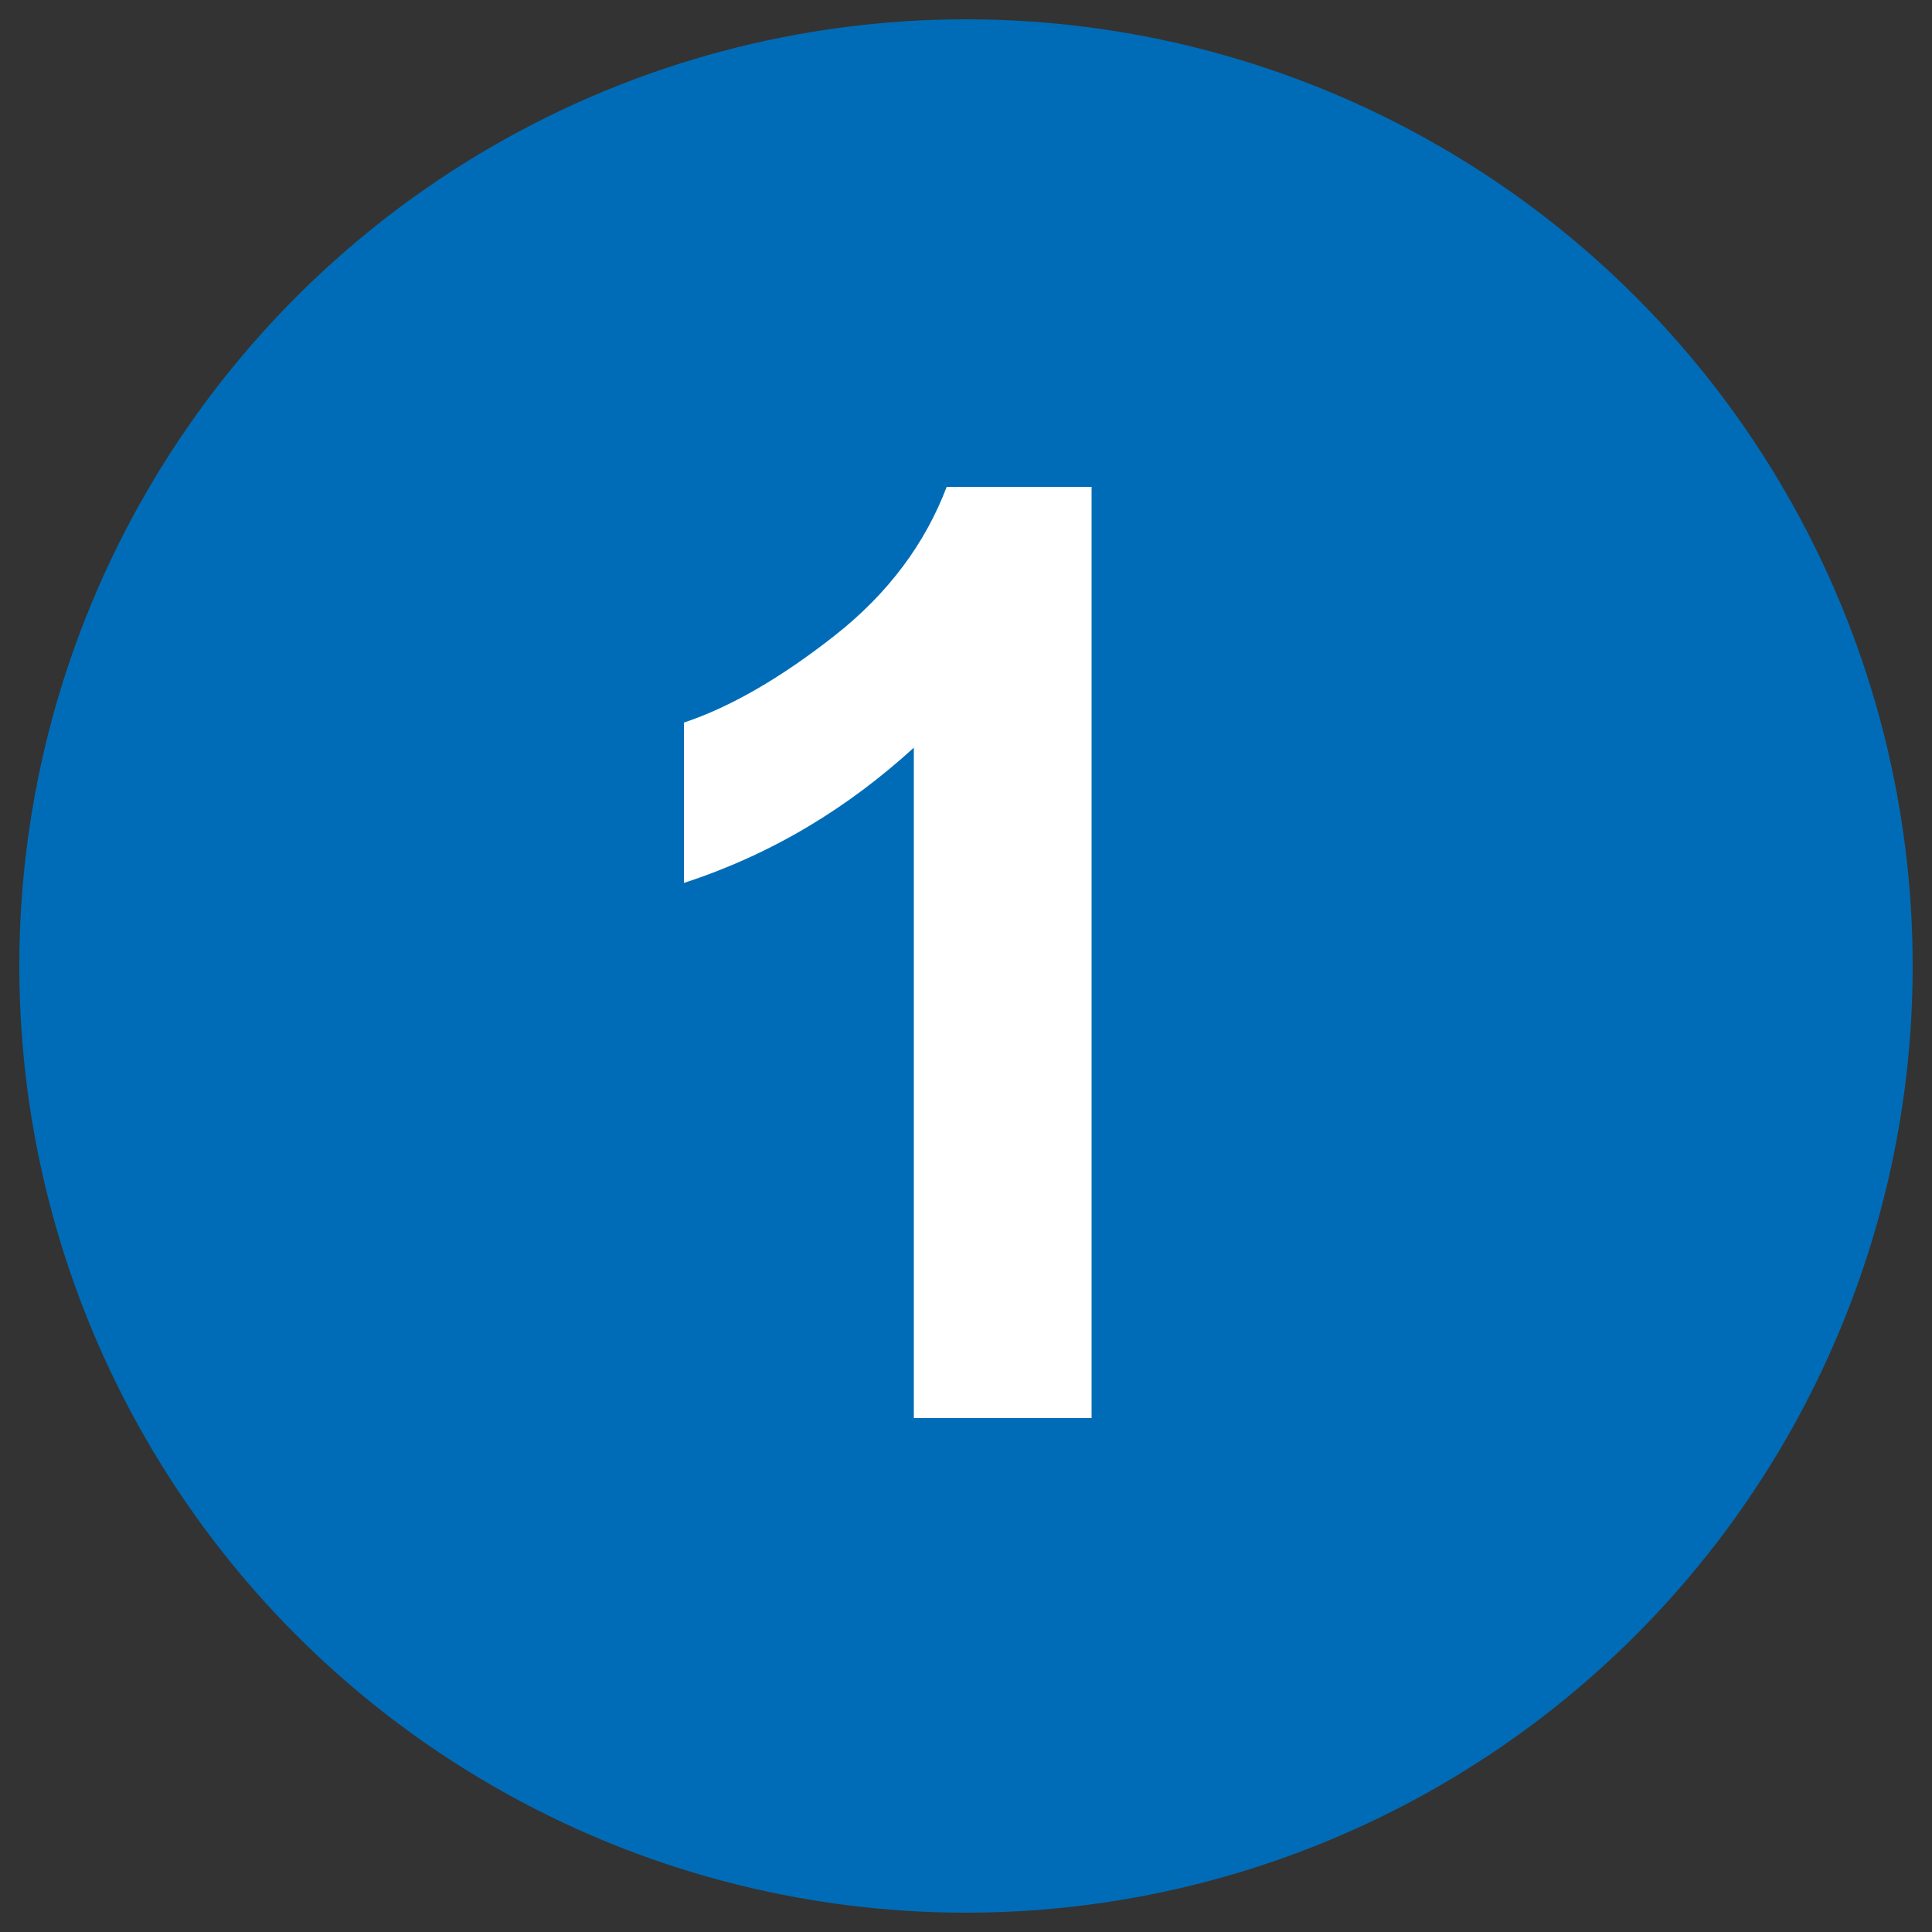
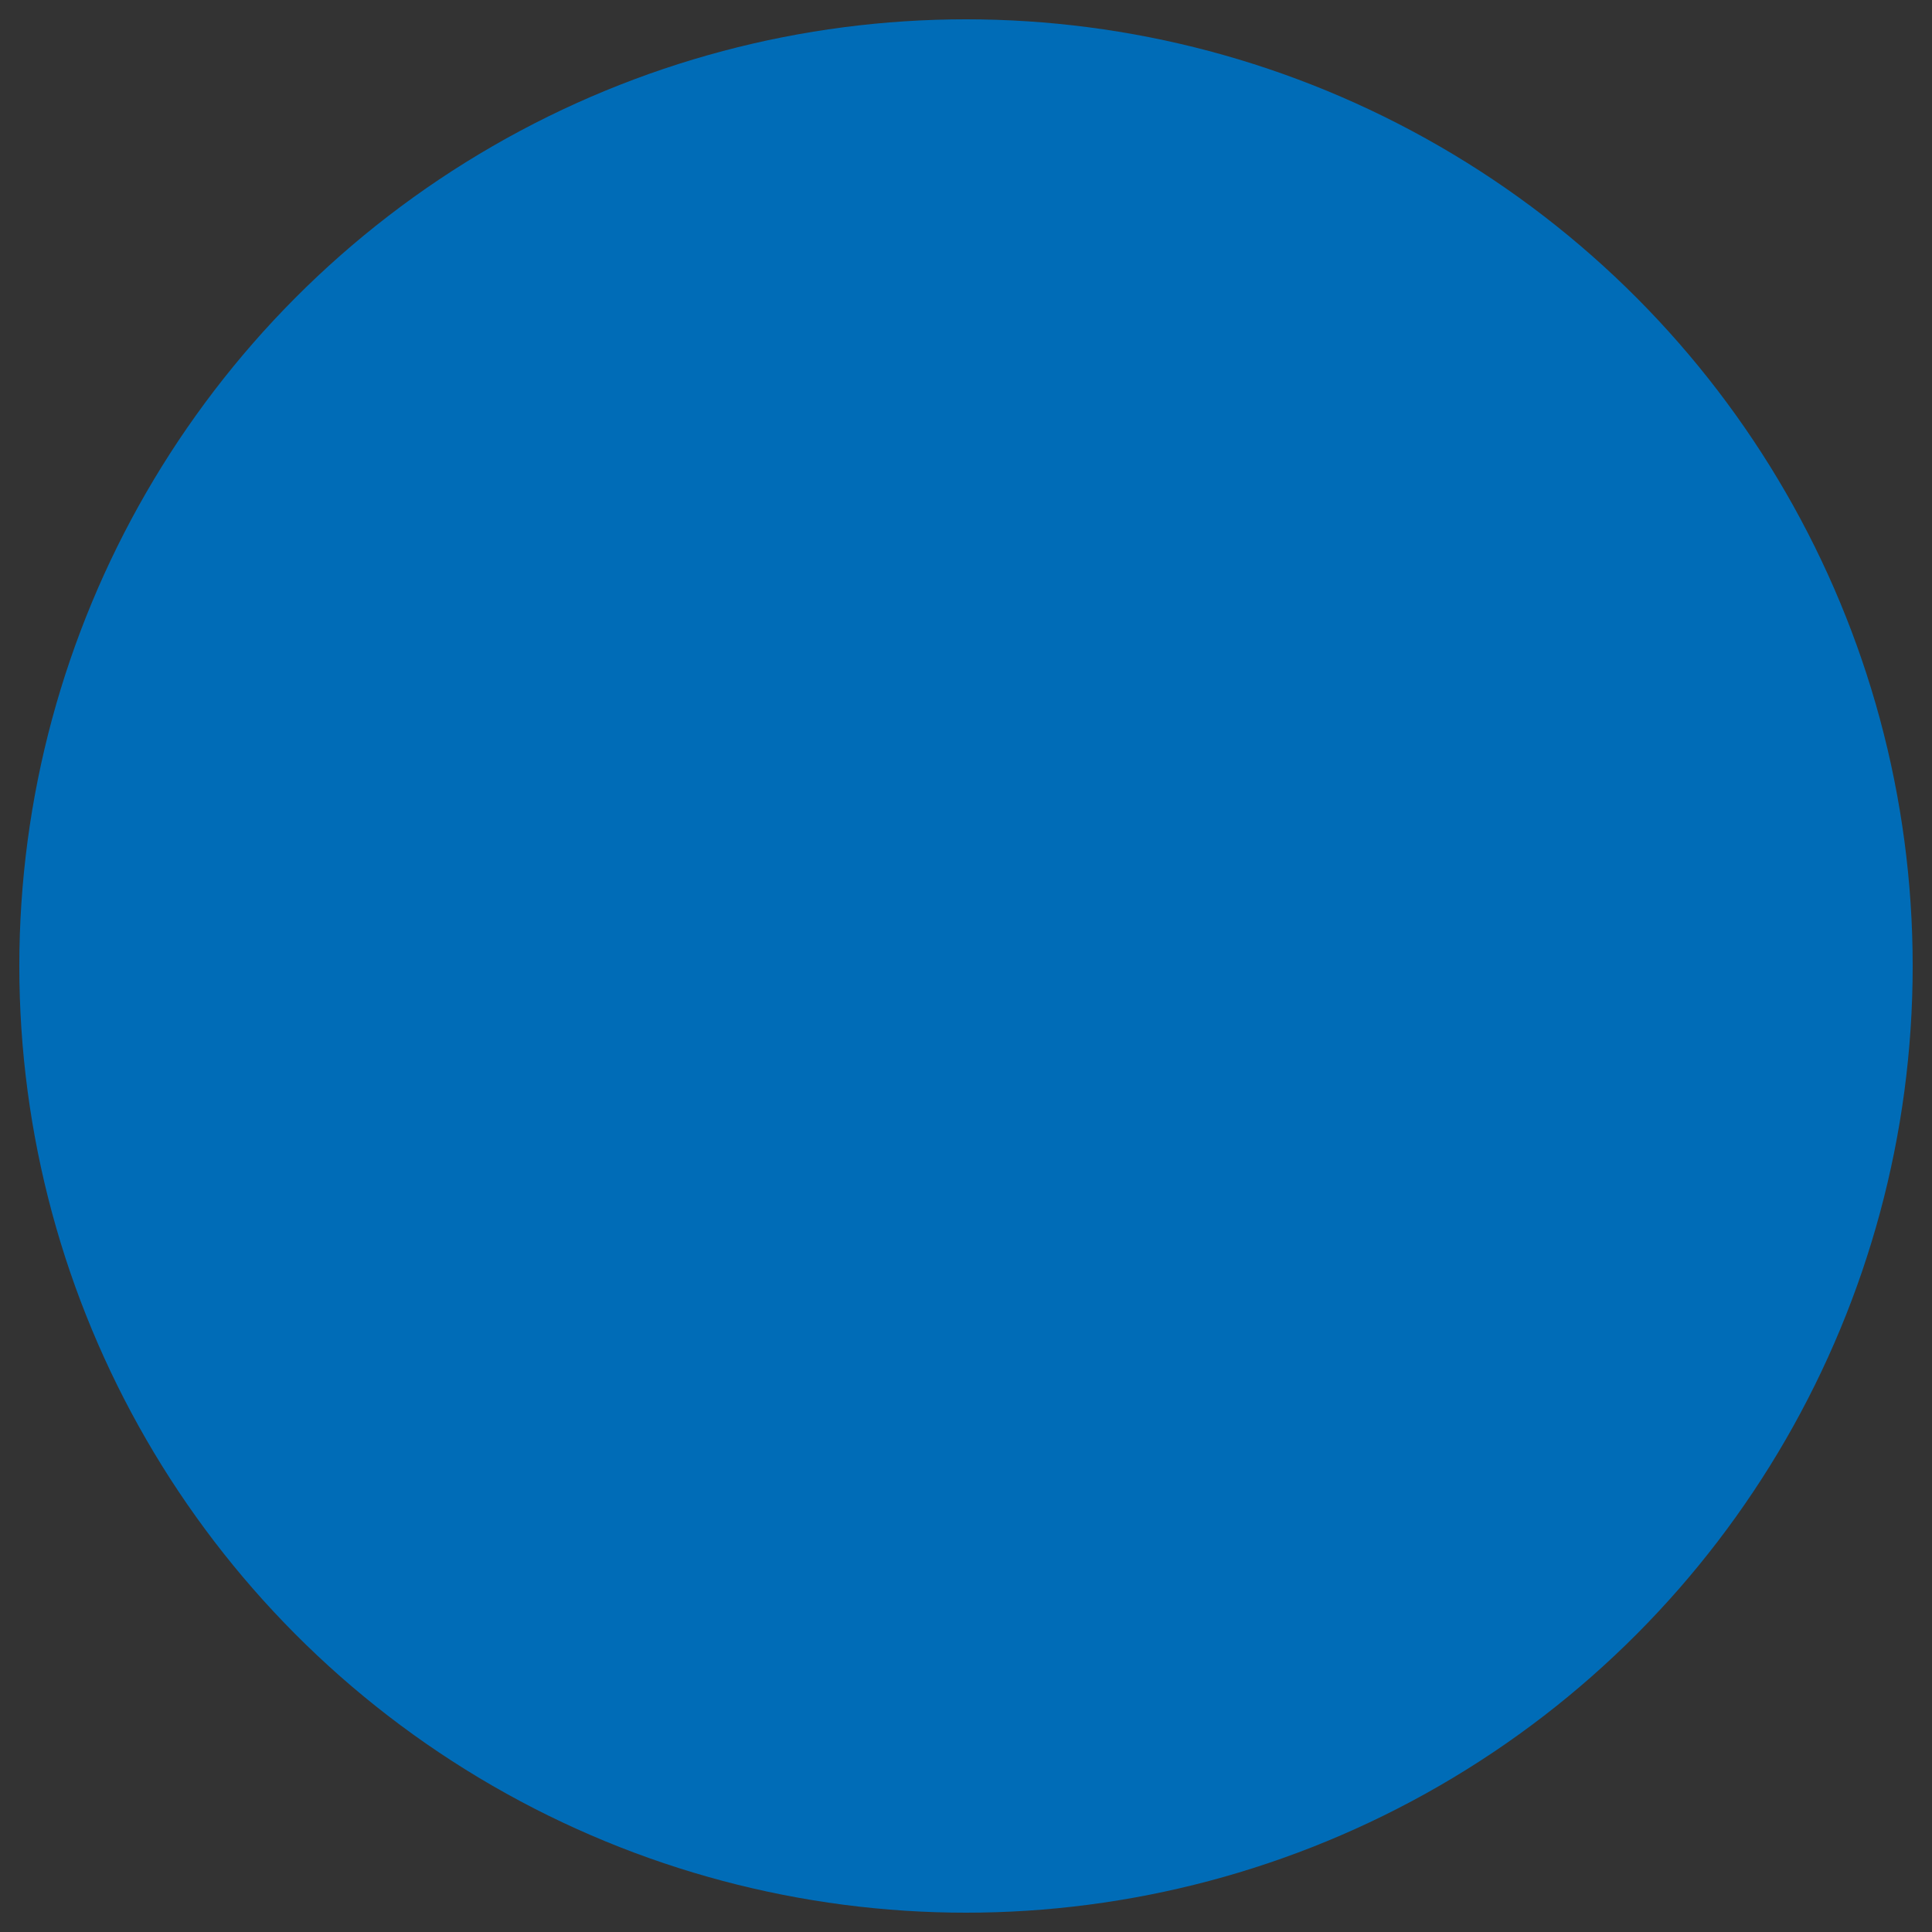
<svg xmlns="http://www.w3.org/2000/svg" version="1.1" id="Ebene_1" x="0px" y="0px" viewBox="0 0 100 100" style="enable-background:new 0 0 100 100;" xml:space="preserve">
  <rect x="0" y="0" width="100" height="100" fill="#333333" stroke="none" />
  <title>VRK – Versicherer im Raum der Kirchen</title>
  <desc>Die Bedürfnisse unserer Kunden liegen uns besonders am Herzen. Darum sind uns Transparenz und Nachhaltigkeit sehr wichtig.</desc>
  <style type="text/css">
	.st0{fill:#87BAE5;}
	.st1{fill:#86BAE5;}
	.st2{clip-path:url(#SVGID_00000134230637520770114790000003126579754629201053_);}
	.st3{clip-path:url(#SVGID_00000183954911781095557350000014349279568441457025_);}
	.st4{fill:#AE1680;}
	.st5{fill:#006CB7;}
	.st6{fill:#FFFFFF;}
	.st7{fill:#A5CF4C;}
	.st8{fill:#E4F1FA;}
	.st9{fill:none;}
</style>
  <g>
    <circle class="st5" cx="50" cy="50" r="49" />
  </g>
  <g>
-     <path class="st6" d="M56.5,73.4h-9.2V38.7c-3.4,3.1-7.3,5.5-11.9,7v-8.3c2.4-0.8,5-2.3,7.8-4.5c2.8-2.2,4.7-4.8,5.8-7.7h7.5V73.4z" />
-   </g>
+     </g>
</svg>